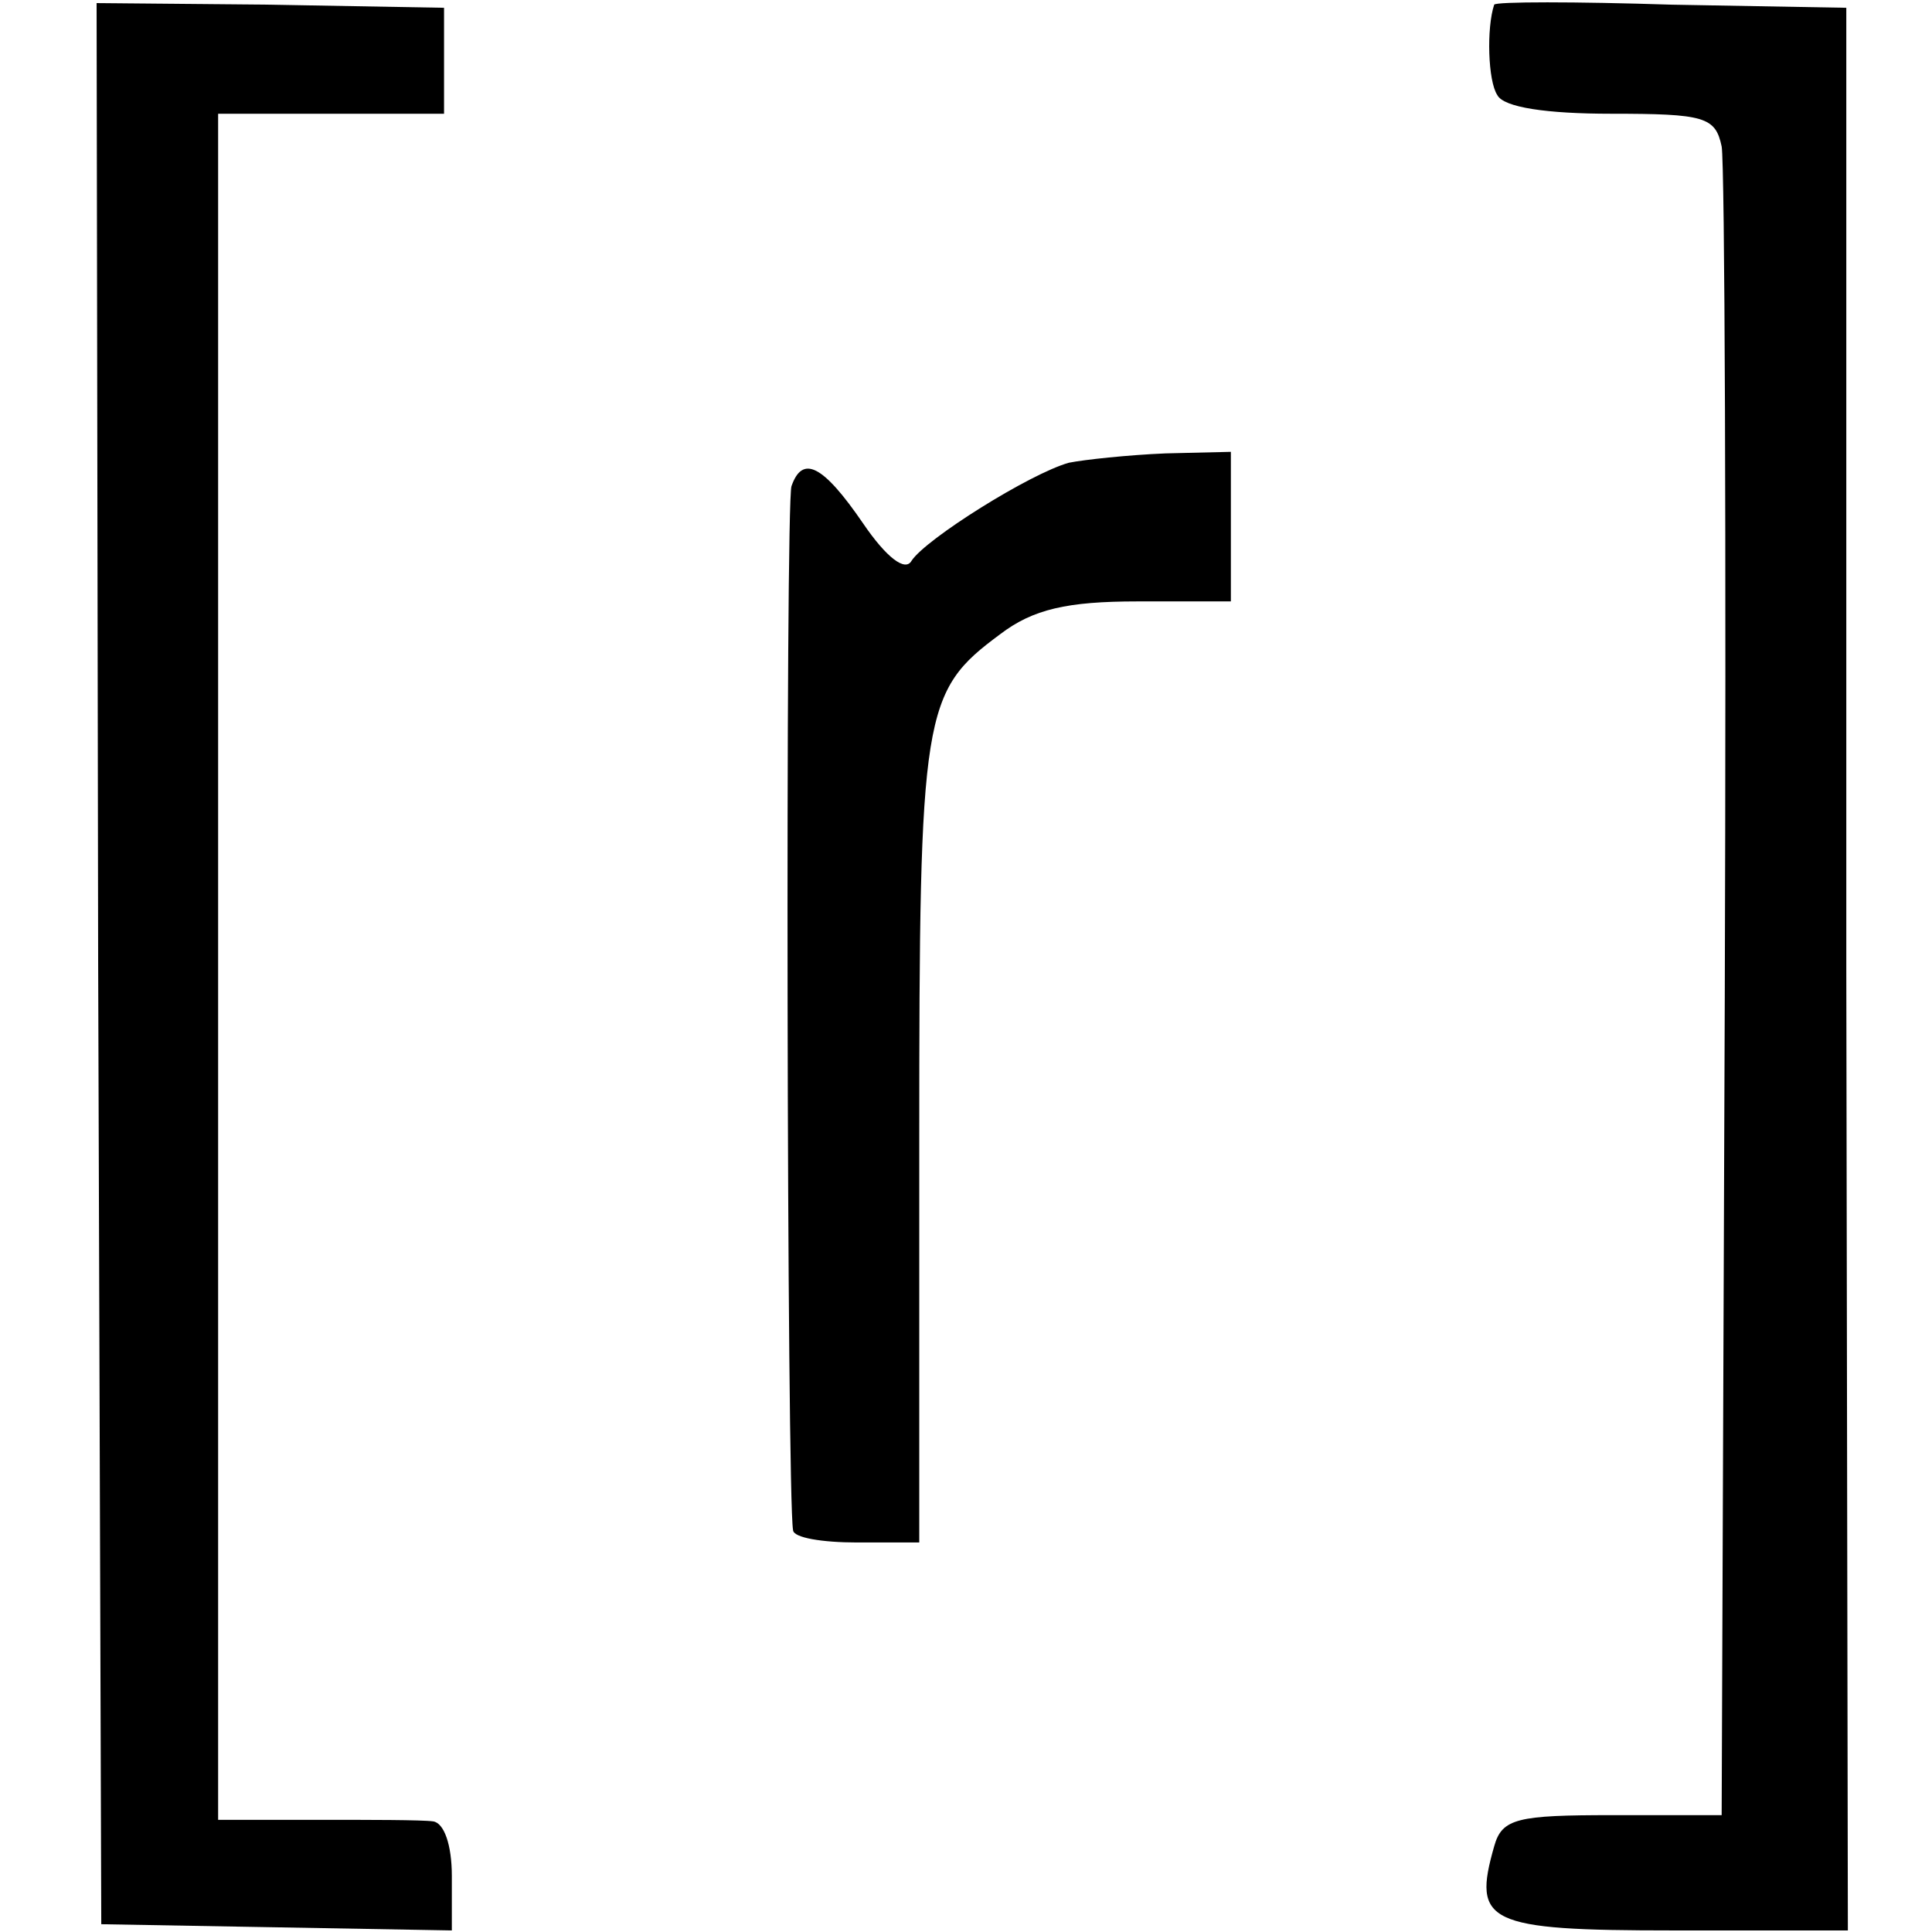
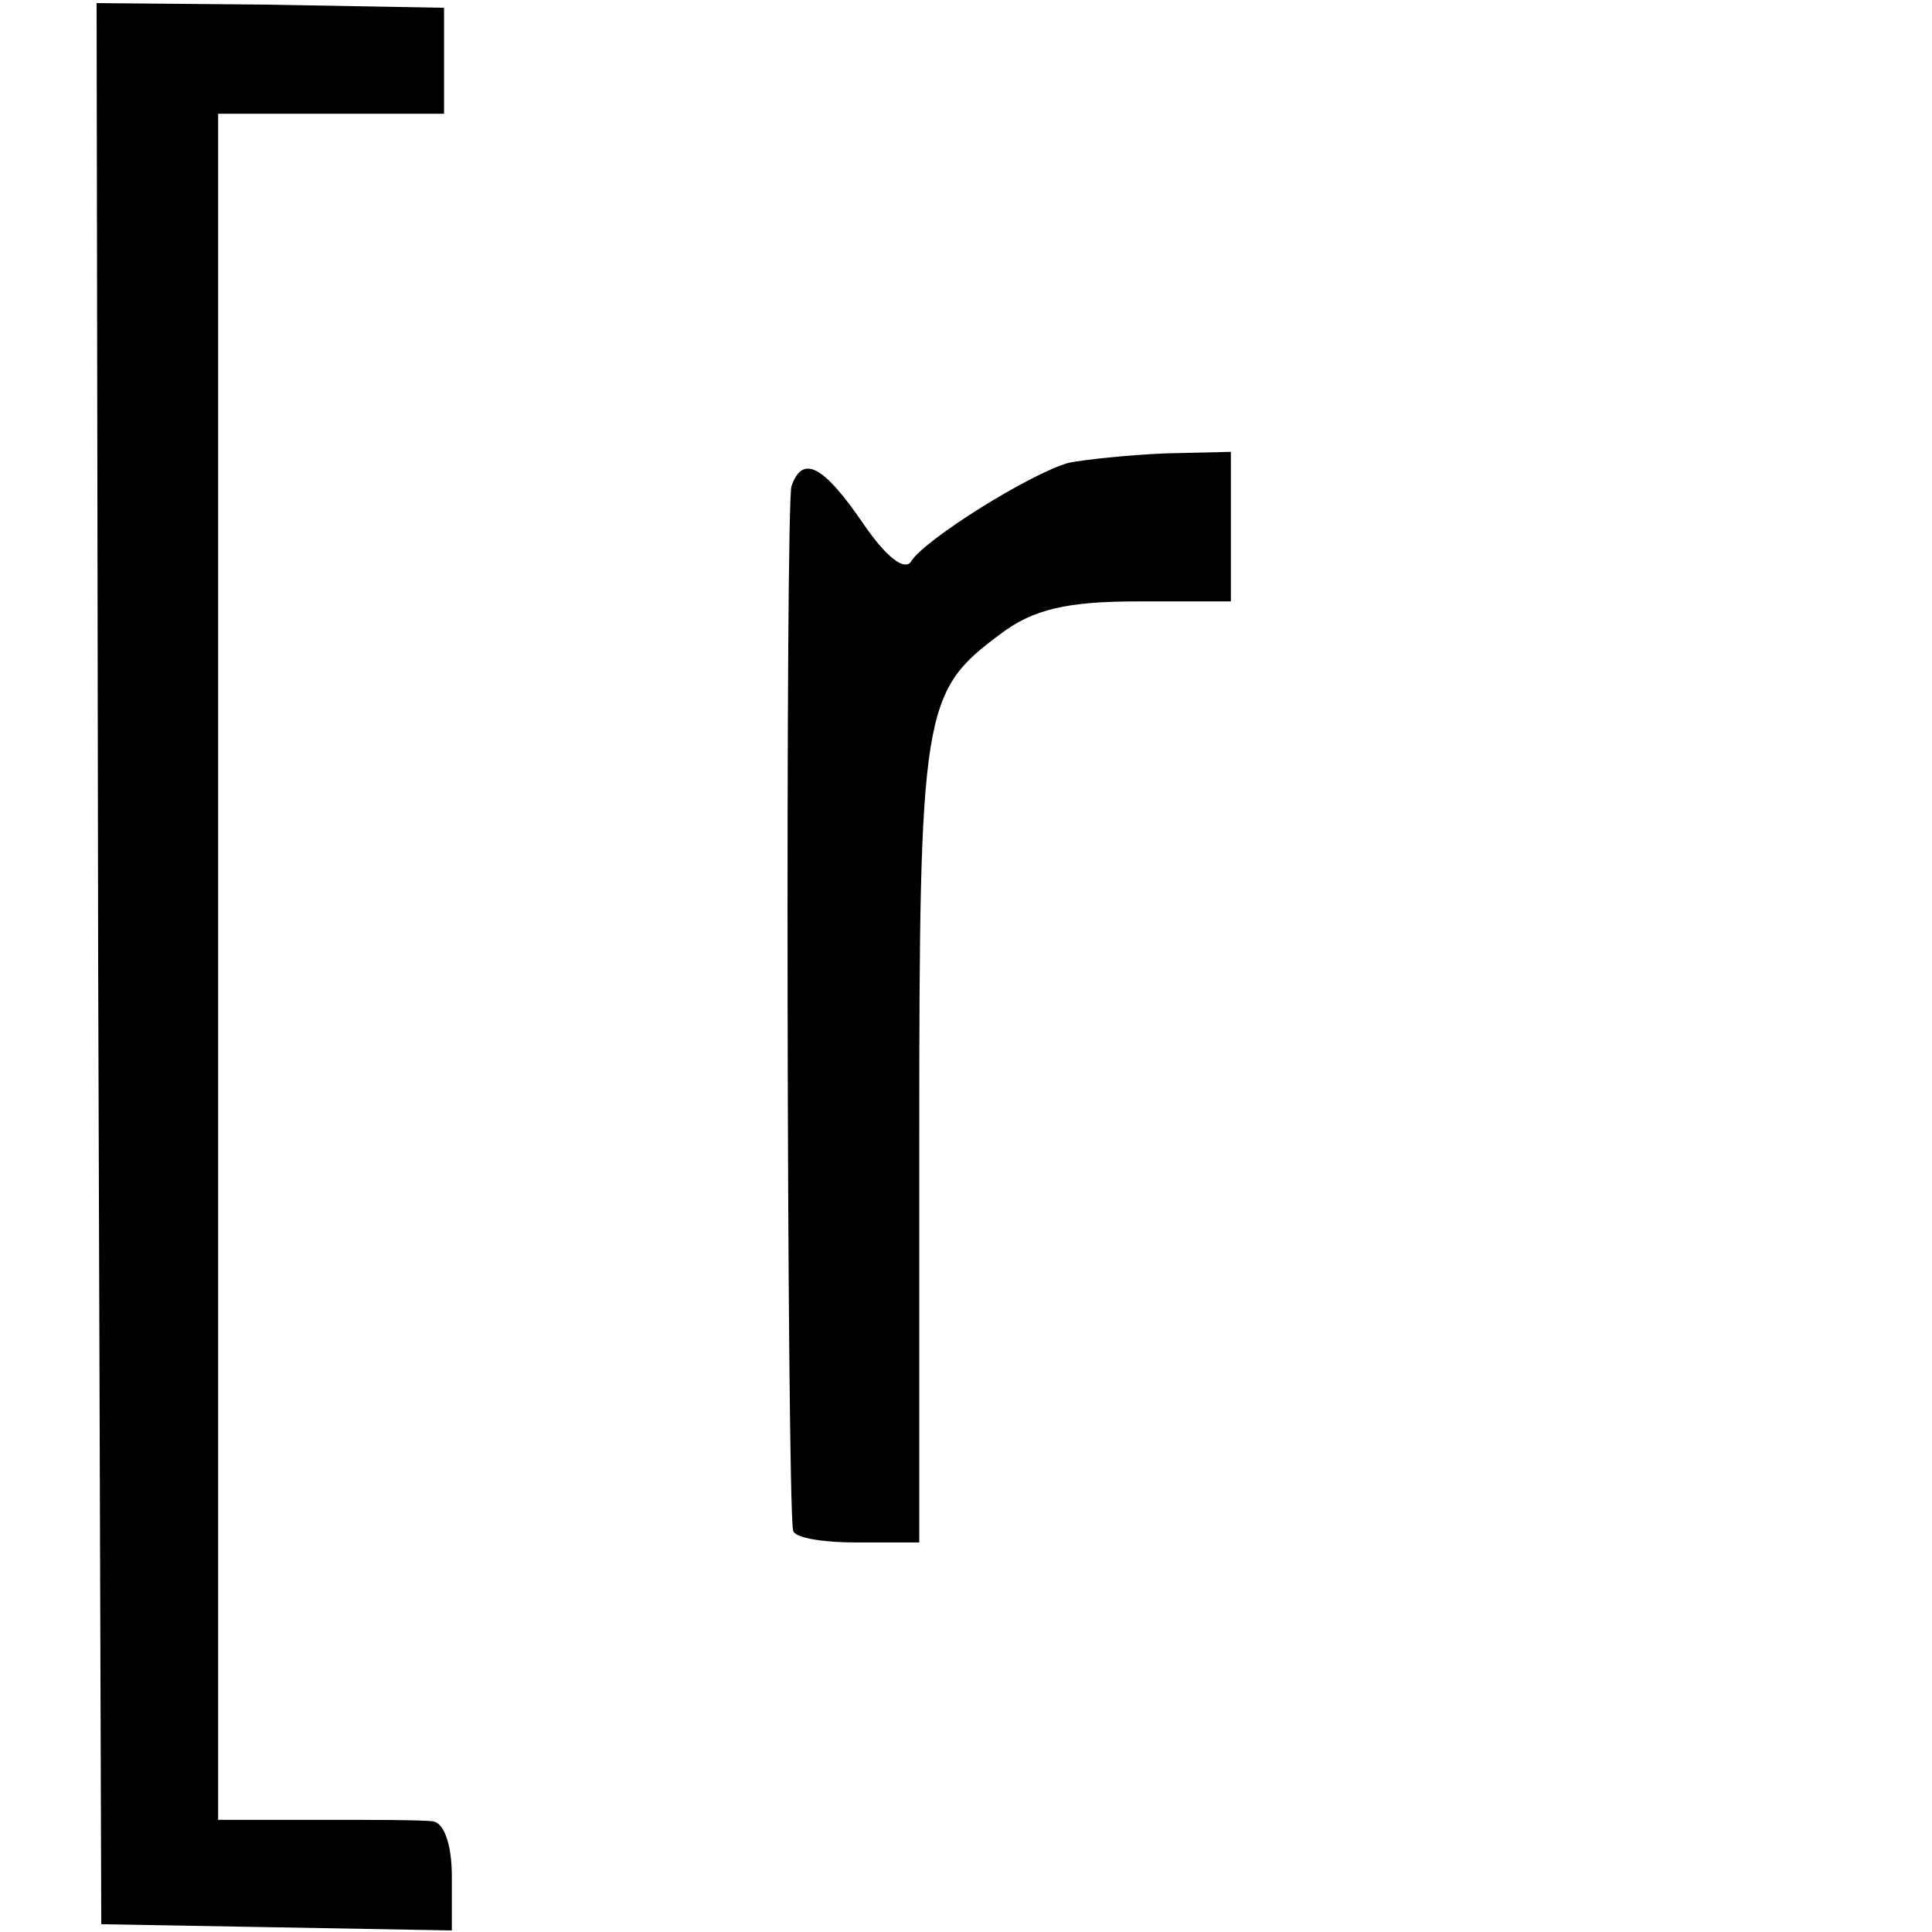
<svg xmlns="http://www.w3.org/2000/svg" version="1.0" width="124pt" height="124pt" viewBox="0 0 124 124" preserveAspectRatio="xMidYMid meet">
  <g transform="translate(0,124) scale(0.1,-0.1)" fill="#000000" stroke="none">
    <path d="M63 622 l2 -617 113 -2 112 -2 0 35 c0 20 -5 34 -12 35 -7 1 -41 1 -75 1 l-63 0 0 547 0 548 73 0 72 0 0 34 0 34 -112 2 -111 1 1 -616z" />
-     <path d="M959 1237 c-5 -15 -4 -49 2 -58 4 -8 32 -12 73 -12 60 0 67 -2 71 -21 2 -11 3 -257 2 -546 l-2 -525 -70 0 c-61 0 -71 -2 -76 -20 -14 -49 -5 -54 115 -54 l112 0 -1 617 0 617 -112 2 c-62 2 -113 2 -114 0z" />
    <path d="M686 943 c-25 -7 -92 -49 -101 -63 -4 -7 -16 2 -31 24 -26 38 -39 44 -46 24 -4 -11 -3 -649 1 -670 0 -5 19 -8 41 -8 l40 0 0 258 c0 276 2 288 52 325 21 16 43 21 88 21 l60 0 0 48 0 48 -42 -1 c-24 -1 -52 -4 -62 -6z" />
  </g>
</svg>